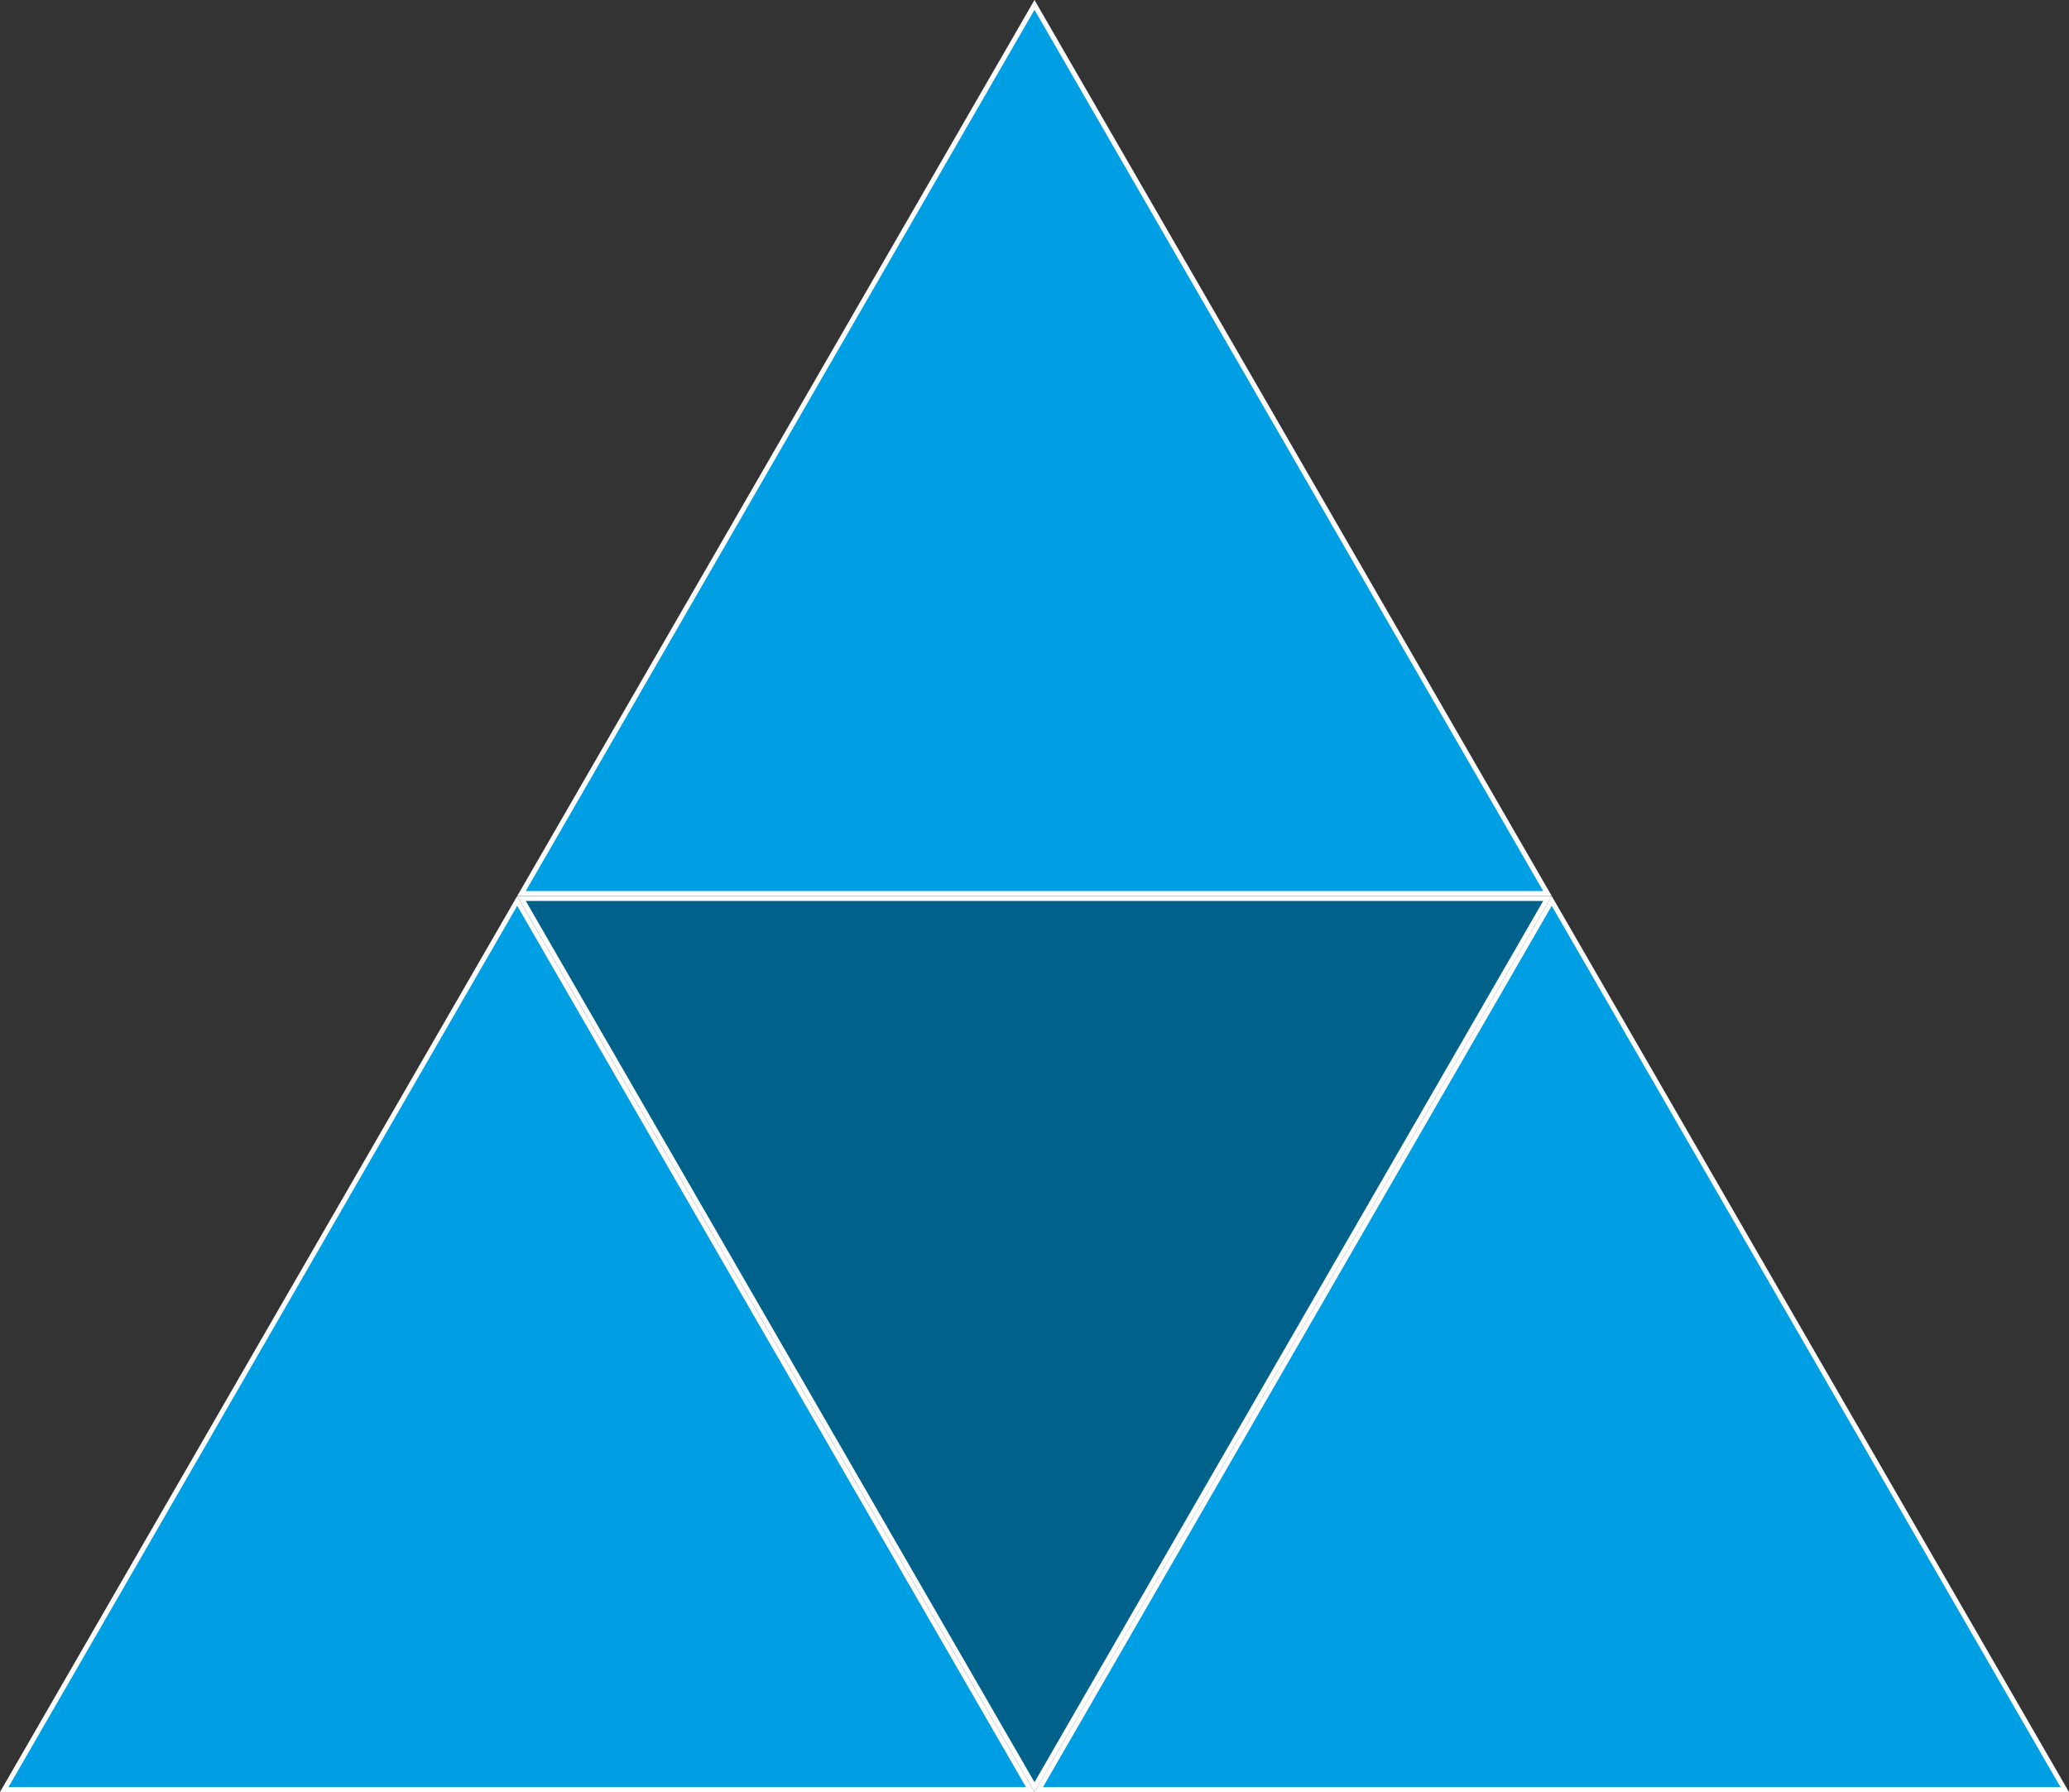
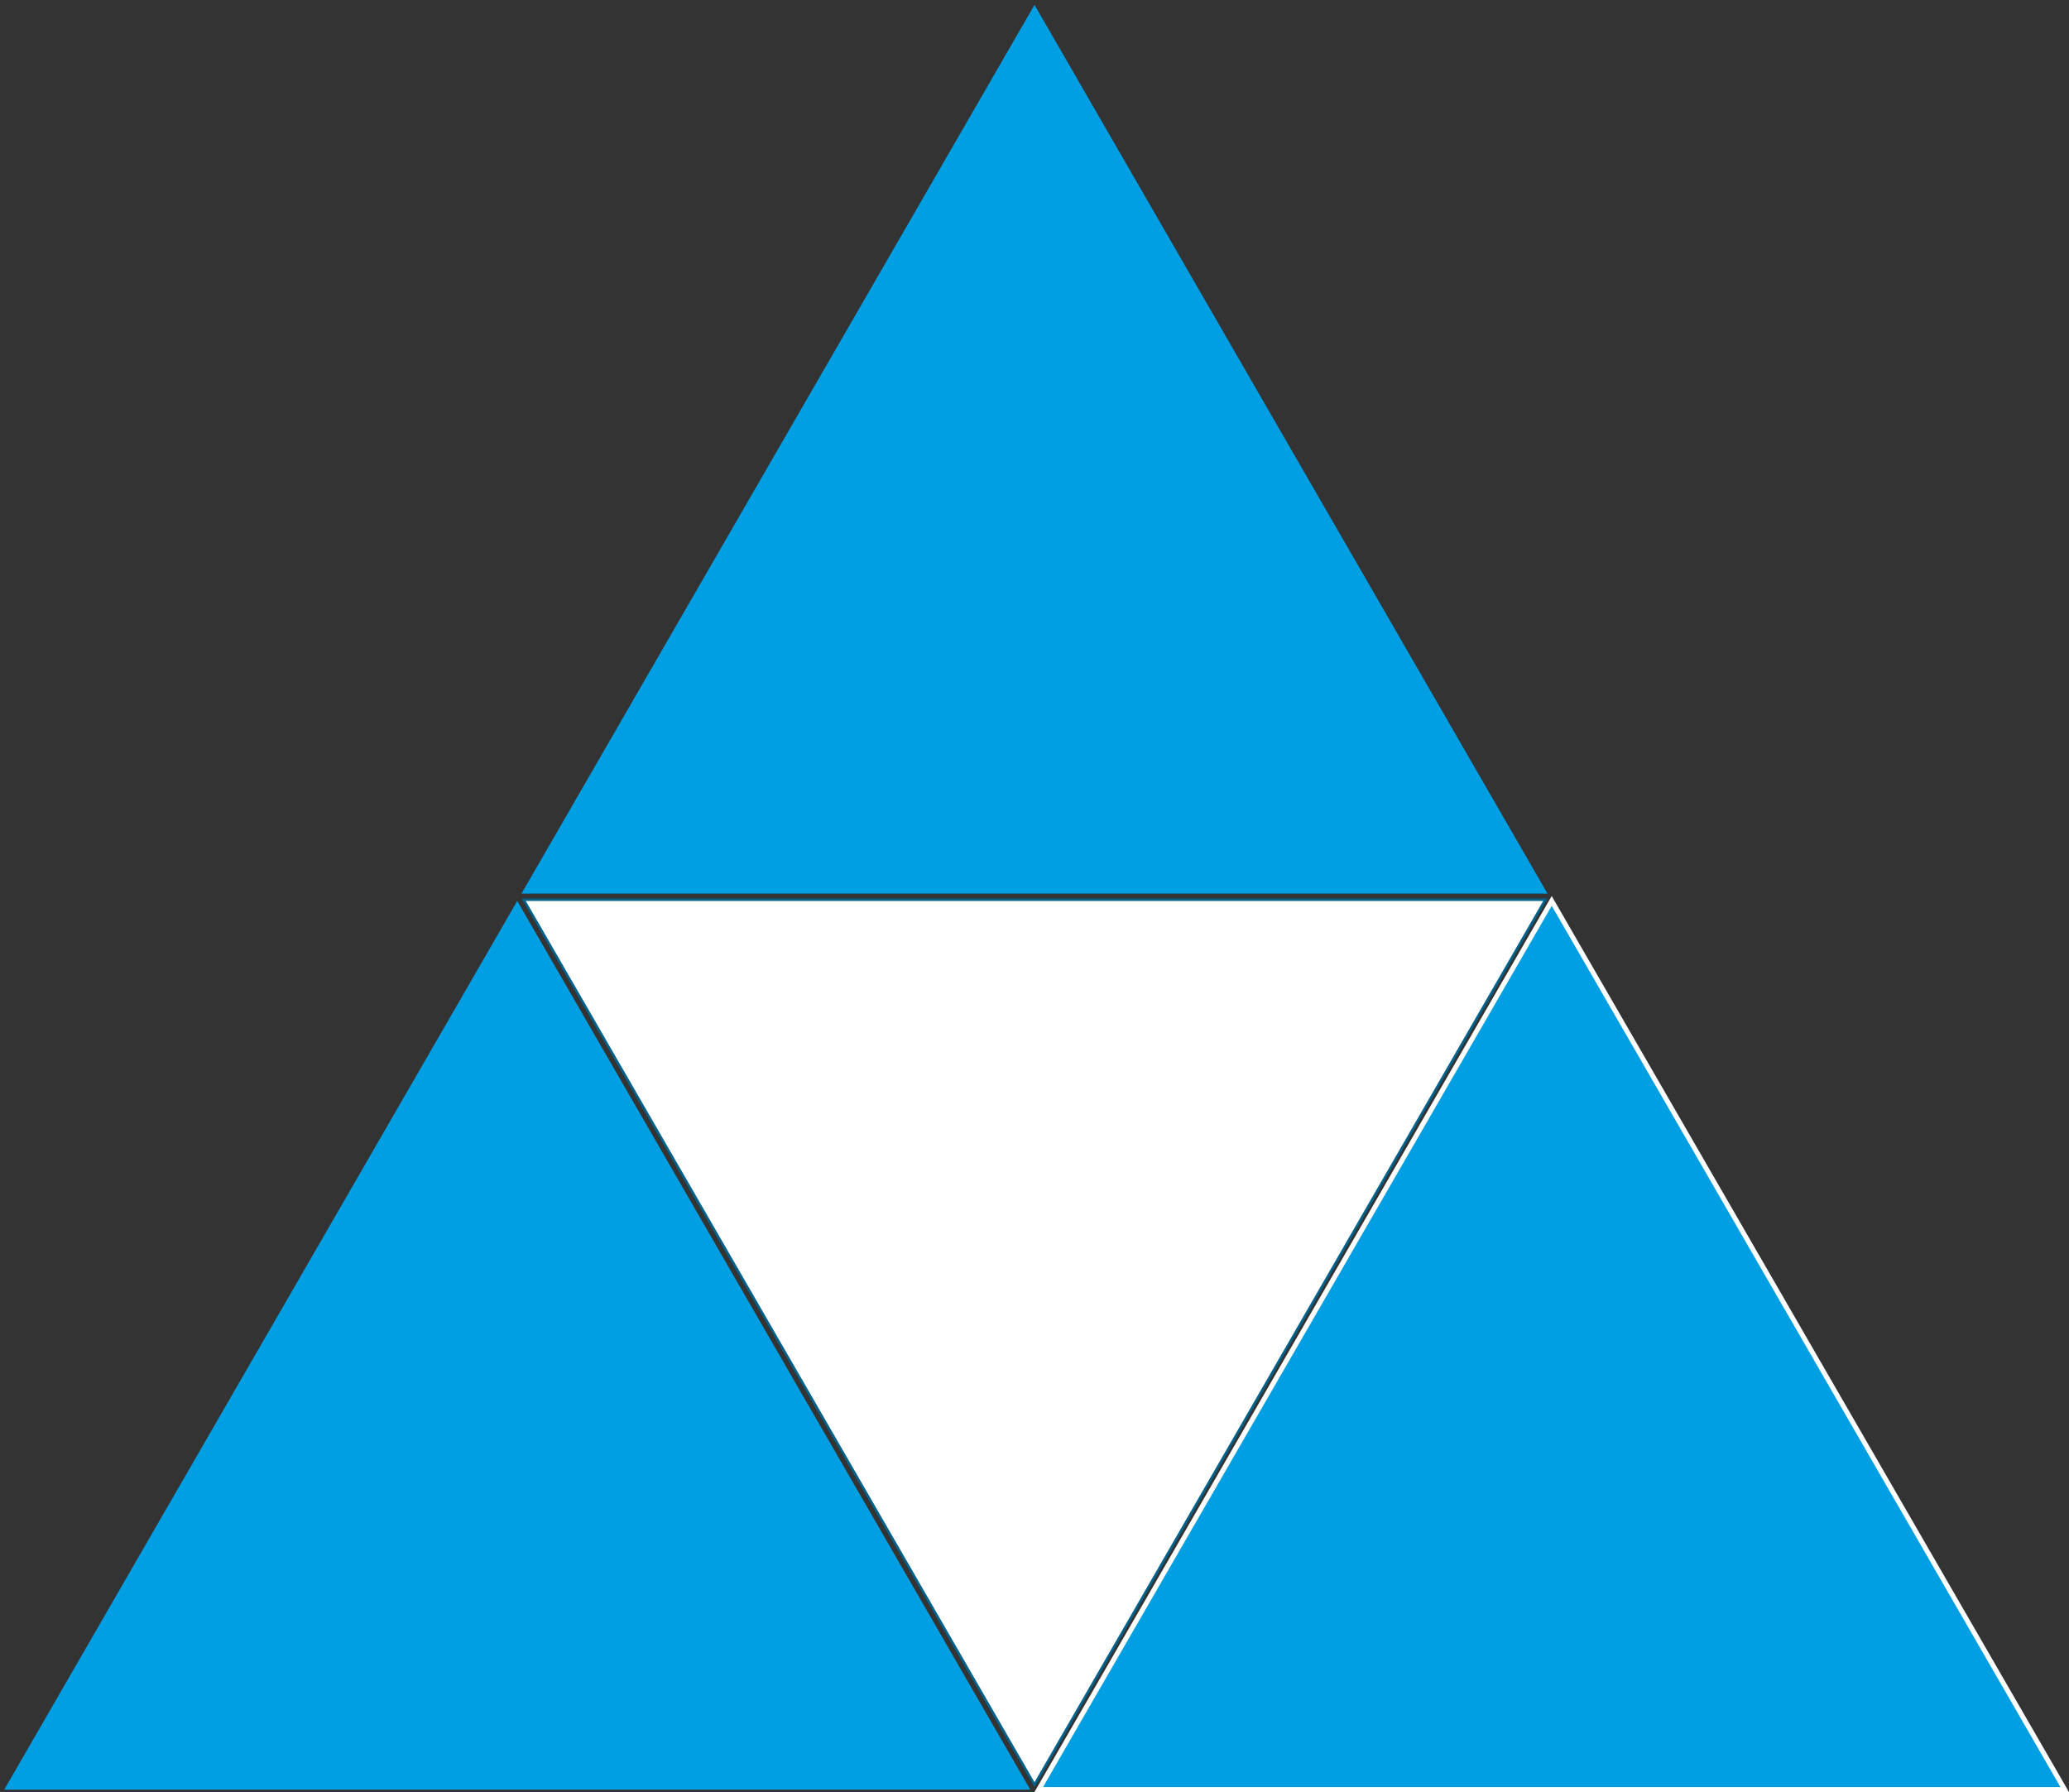
<svg xmlns="http://www.w3.org/2000/svg" id="Ebene_2" data-name="Ebene 2" viewBox="0 0 422.32 365.74">
  <rect x="0" y="0" width="422.32" height="365.74" fill="#333333" stroke="none" />
  <defs>
    <style>
      .cls-1 {
        fill: #009fe3;
      }

      .cls-1, .cls-2, .cls-3 {
        stroke-width: 0px;
      }

      .cls-2 {
        fill: #fff;
      }

      .cls-3 {
        fill: #00628b;
      }
    </style>
  </defs>
  <g id="Ebene_1-2" data-name="Ebene 1">
    <g>
      <g>
        <polygon class="cls-3" points="106.45 183.37 315.87 183.37 211.16 364.74 106.45 183.37" />
-         <path class="cls-2" d="m315,183.87l-51.92,89.93-51.92,89.93-51.92-89.93-51.92-89.93h207.69m1.73-1H105.58l52.79,91.43,52.79,91.43,52.79-91.43,52.79-91.43h0Z" />
+         <path class="cls-2" d="m315,183.87l-51.92,89.93-51.92,89.93-51.92-89.93-51.92-89.93h207.69m1.73-1H105.58h0Z" />
      </g>
      <g>
        <polygon class="cls-1" points="212.02 365.24 316.74 183.87 421.45 365.24 212.02 365.24" />
        <path class="cls-2" d="m316.74,184.87l51.92,89.93,51.92,89.93h-207.69l51.92-89.93,51.92-89.93m0-2l-52.79,91.43-52.79,91.43h211.16l-52.79-91.43-52.79-91.43h0Z" />
      </g>
      <g>
        <polygon class="cls-1" points="106.45 182.37 211.16 1 315.87 182.37 106.45 182.37" />
-         <path class="cls-2" d="m211.16,2l51.92,89.93,51.92,89.93H107.31l51.92-89.93L211.16,2m0-2l-52.79,91.43-52.79,91.43h211.16l-52.79-91.43L211.16,0h0Z" />
      </g>
      <g>
        <polygon class="cls-1" points=".87 365.24 105.58 183.87 210.29 365.24 .87 365.24" />
-         <path class="cls-2" d="m105.58,184.87l51.92,89.93,51.92,89.93H1.73l51.92-89.93,51.92-89.93m0-2l-52.79,91.43L0,365.74h211.16l-52.79-91.43-52.79-91.43h0Z" />
      </g>
    </g>
  </g>
</svg>